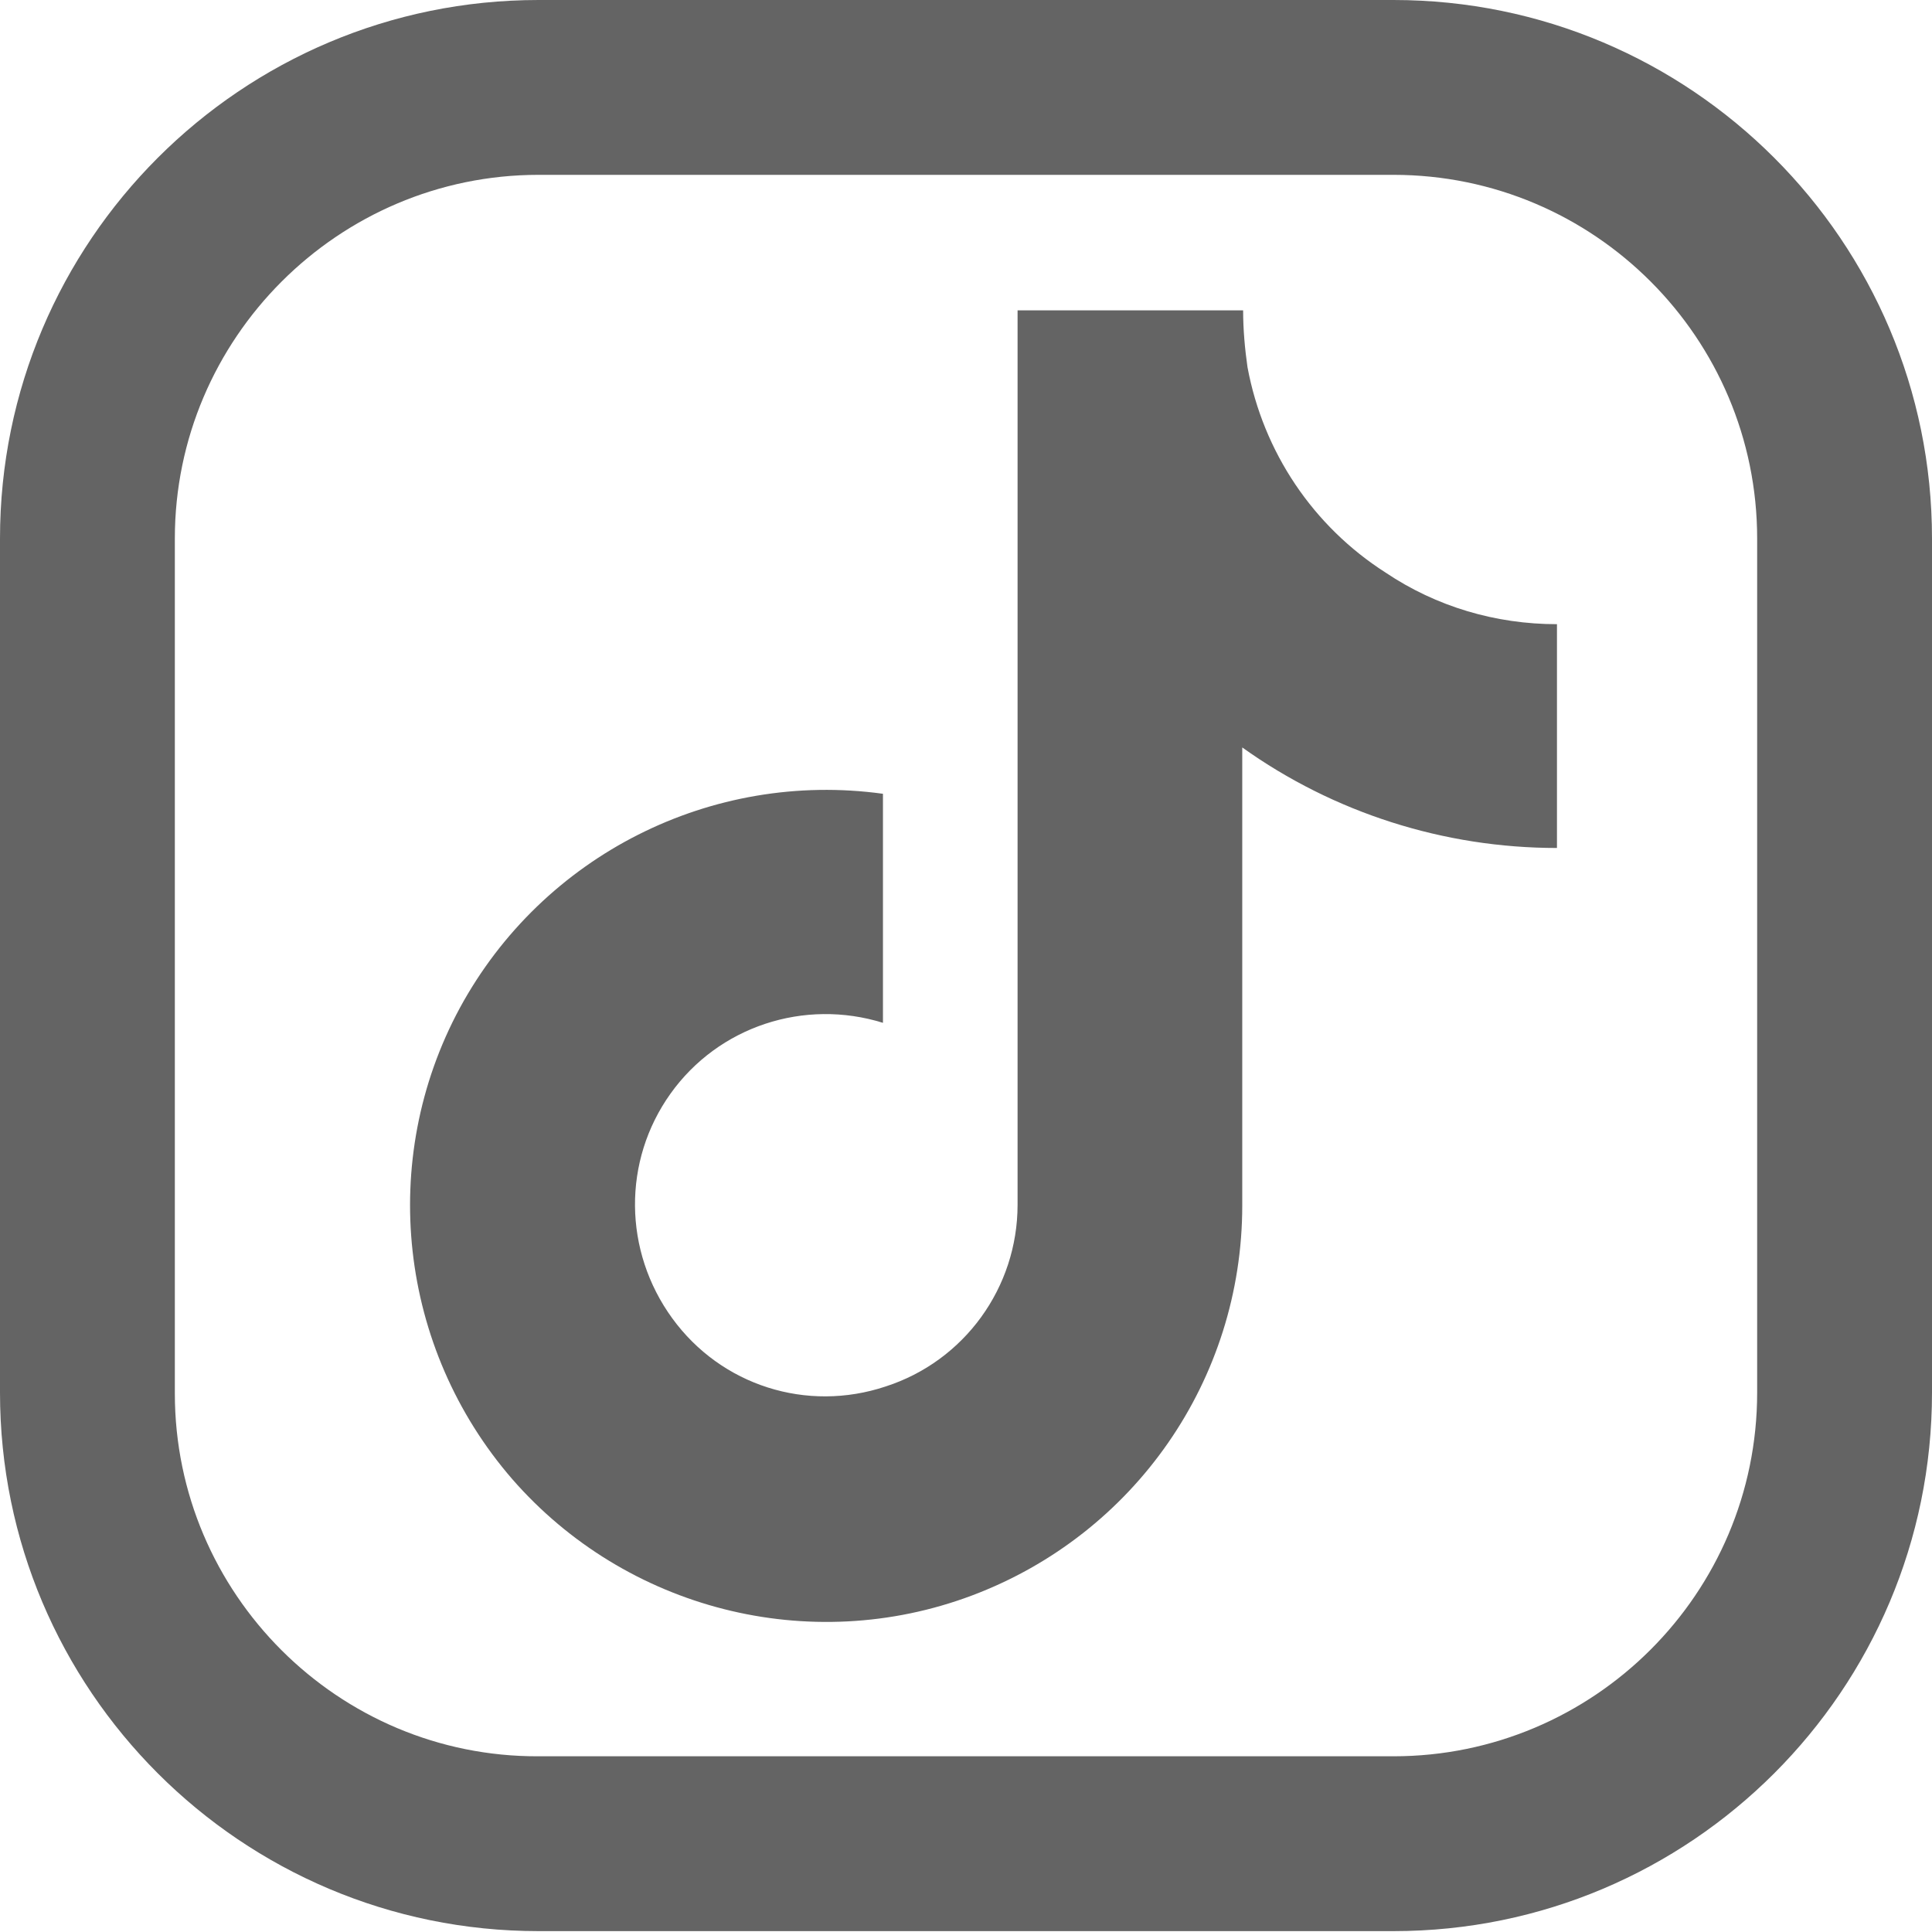
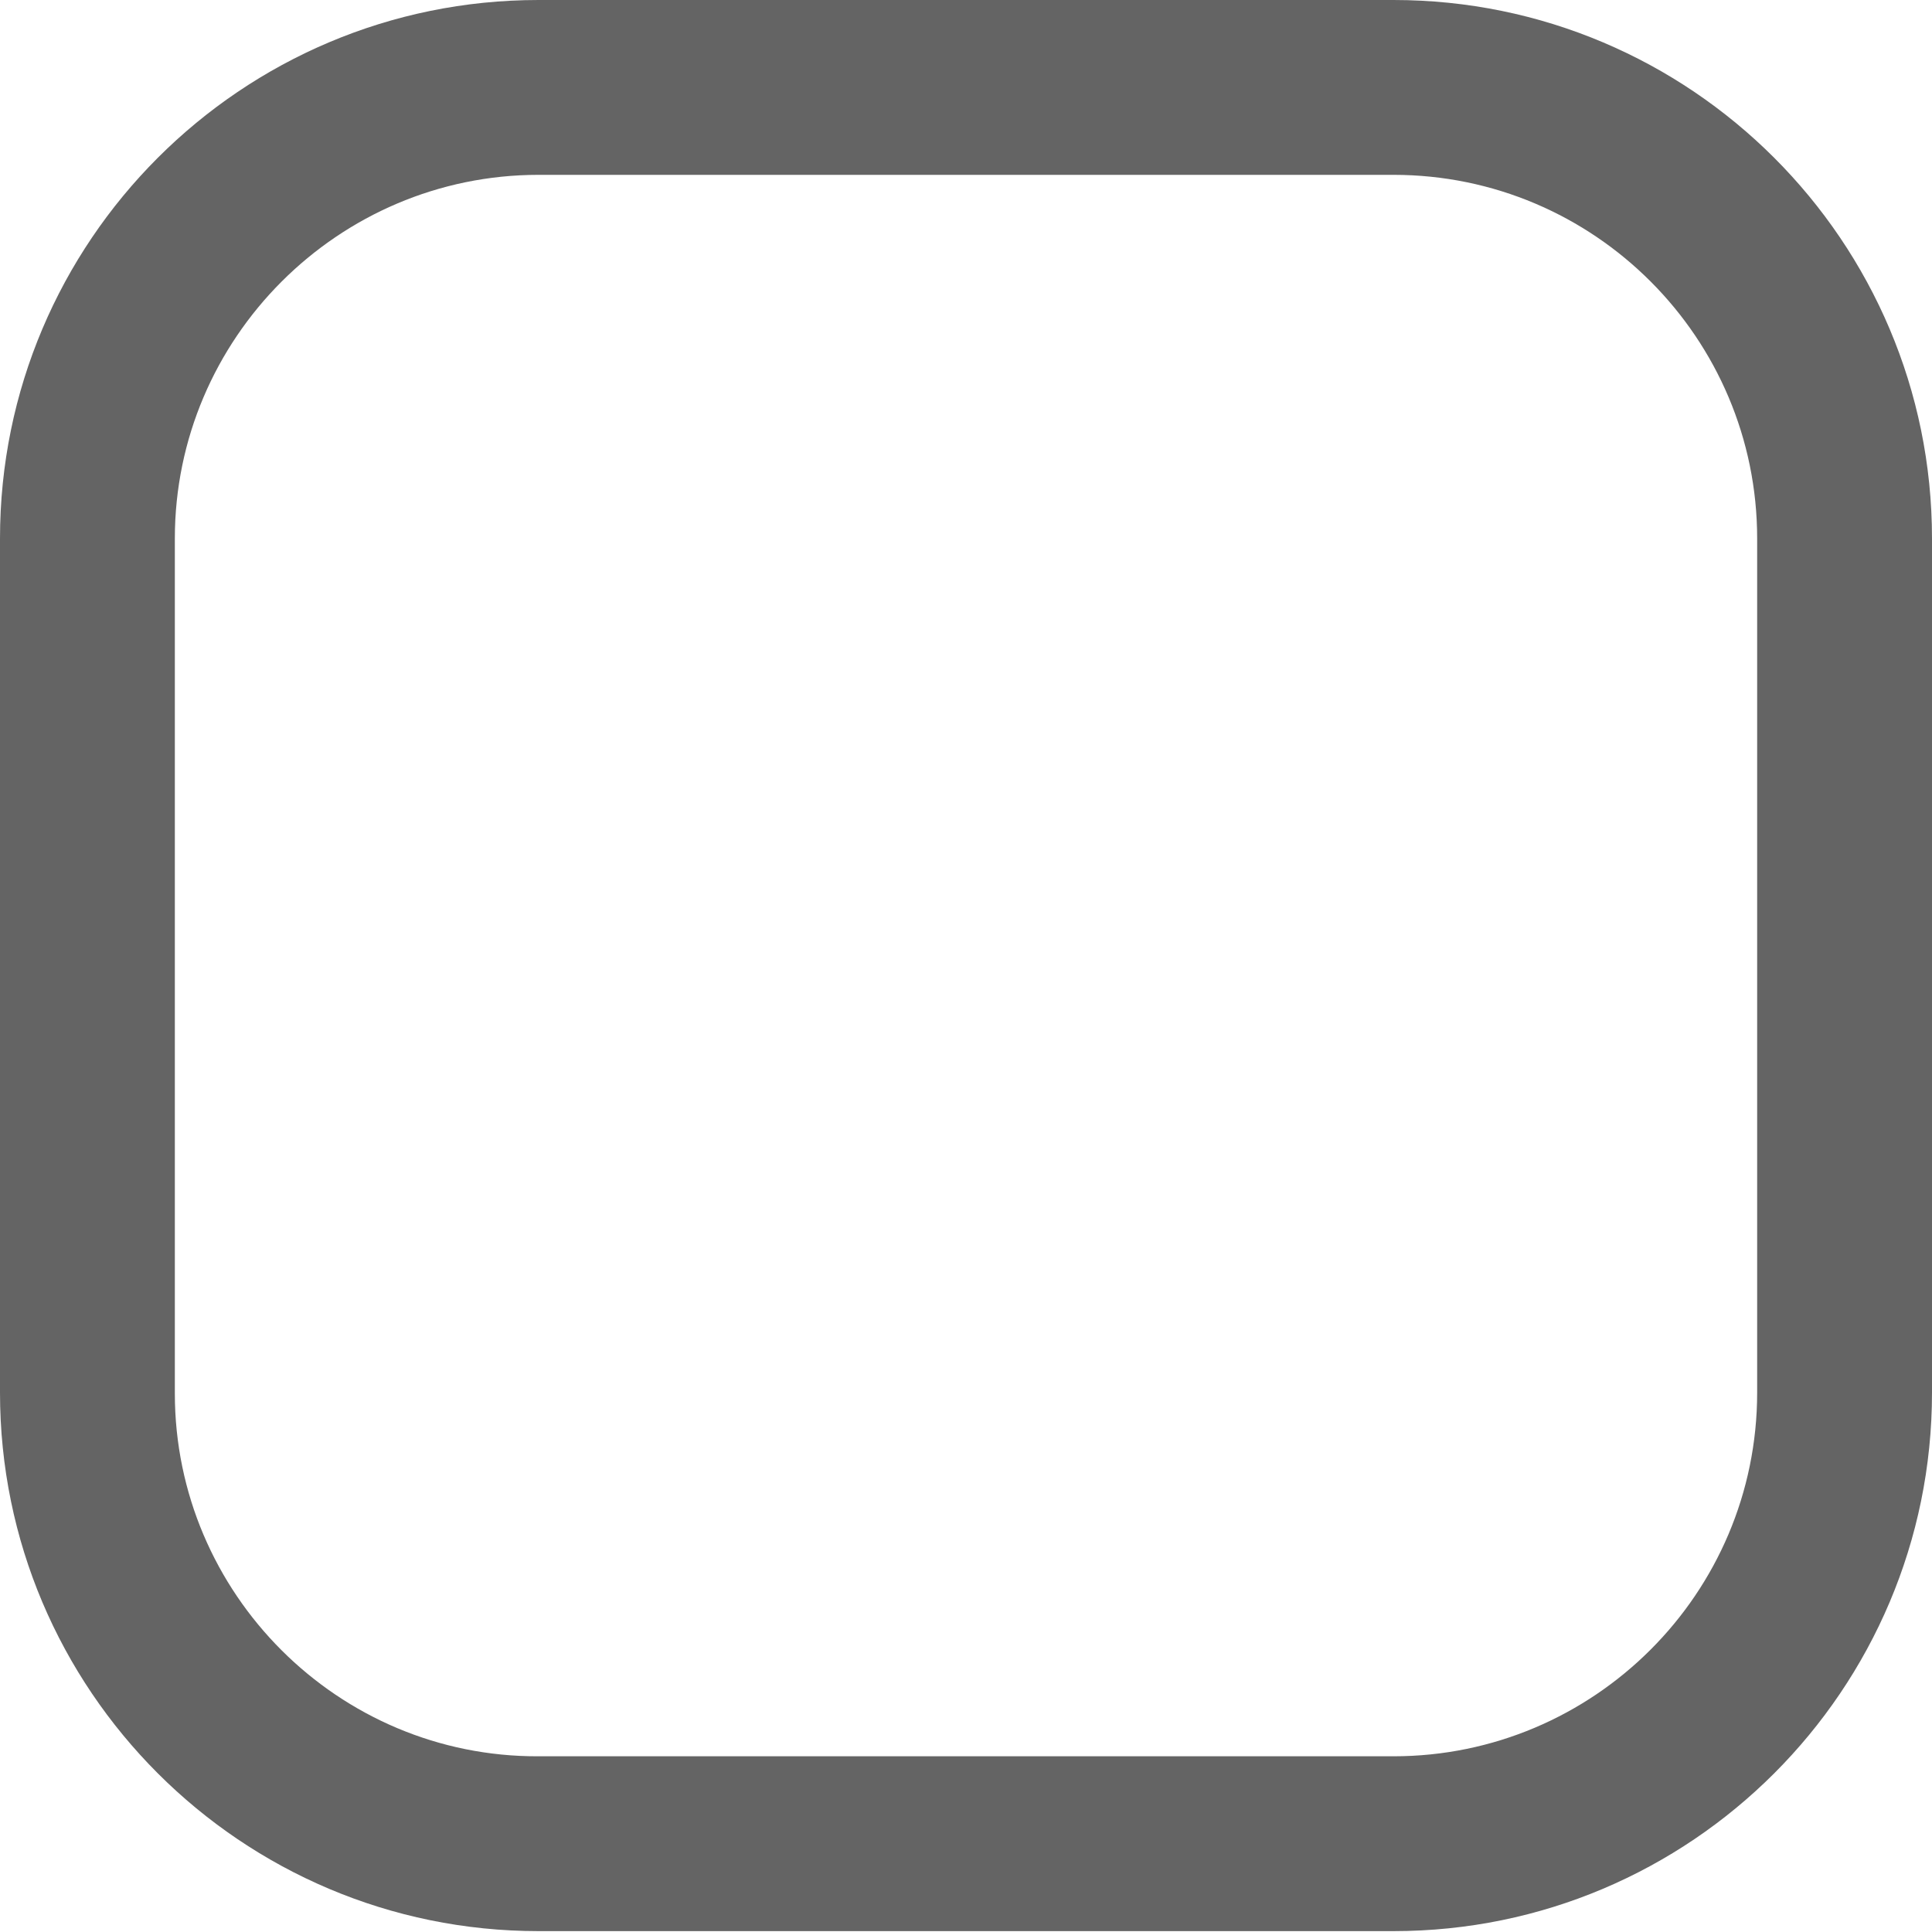
<svg xmlns="http://www.w3.org/2000/svg" version="1.2" baseProfile="tiny" x="0px" y="0px" viewBox="0 0 221 221" xml:space="preserve">
  <g id="Vrstva_1_xA0_Image_1_">
</g>
  <g id="Vrstva_3_xA0_Image_1_">
    <g>
      <g>
-         <path fill="#646464" d="M178.1,97c-12.9,0-25.5-4-36-11.5v52.4c0,19.9-12.3,37.6-30.9,44.6c-18.6,7-39.6,1.6-52.6-13.3c-13-15-15.4-36.5-6-53.9     c9.5-17.5,28.8-27.2,48.4-24.5V117c-9-2.8-18.8,0.4-24.3,8.1c-5.5,7.7-5.4,18,0.2,25.7s15.4,10.8,24.4,7.8     c9-2.9,15.1-11.3,15.1-20.8V35.5h25.8c0,2.2,0.2,4.4,0.5,6.5c1.8,9.7,7.5,18.2,15.8,23.5c5.8,3.9,12.6,5.9,19.6,5.9V97z" />
-       </g>
+         </g>
      <g>
        <path fill="#646464" d="M159.4,20c23,0,41.6,18.7,41.6,41.6v97.7c0,23-18.7,41.6-41.6,41.6H61.6C38.7,201,20,182.3,20,159.4V61.6     C20,38.7,38.7,20,61.6,20H159.4 M159.4,0H61.6C27.6,0,0,27.6,0,61.6v97.7c0,34,27.6,61.6,61.6,61.6c30.5,0,67.2,0,97.8,0     c34,0,61.6-27.6,61.6-61.6V61.6C221,27.6,193.4,0,159.4,0L159.4,0z" />
      </g>
    </g>
  </g>
  <g id="Vrstva_2_xA0_Image_1_">
</g>
</svg>